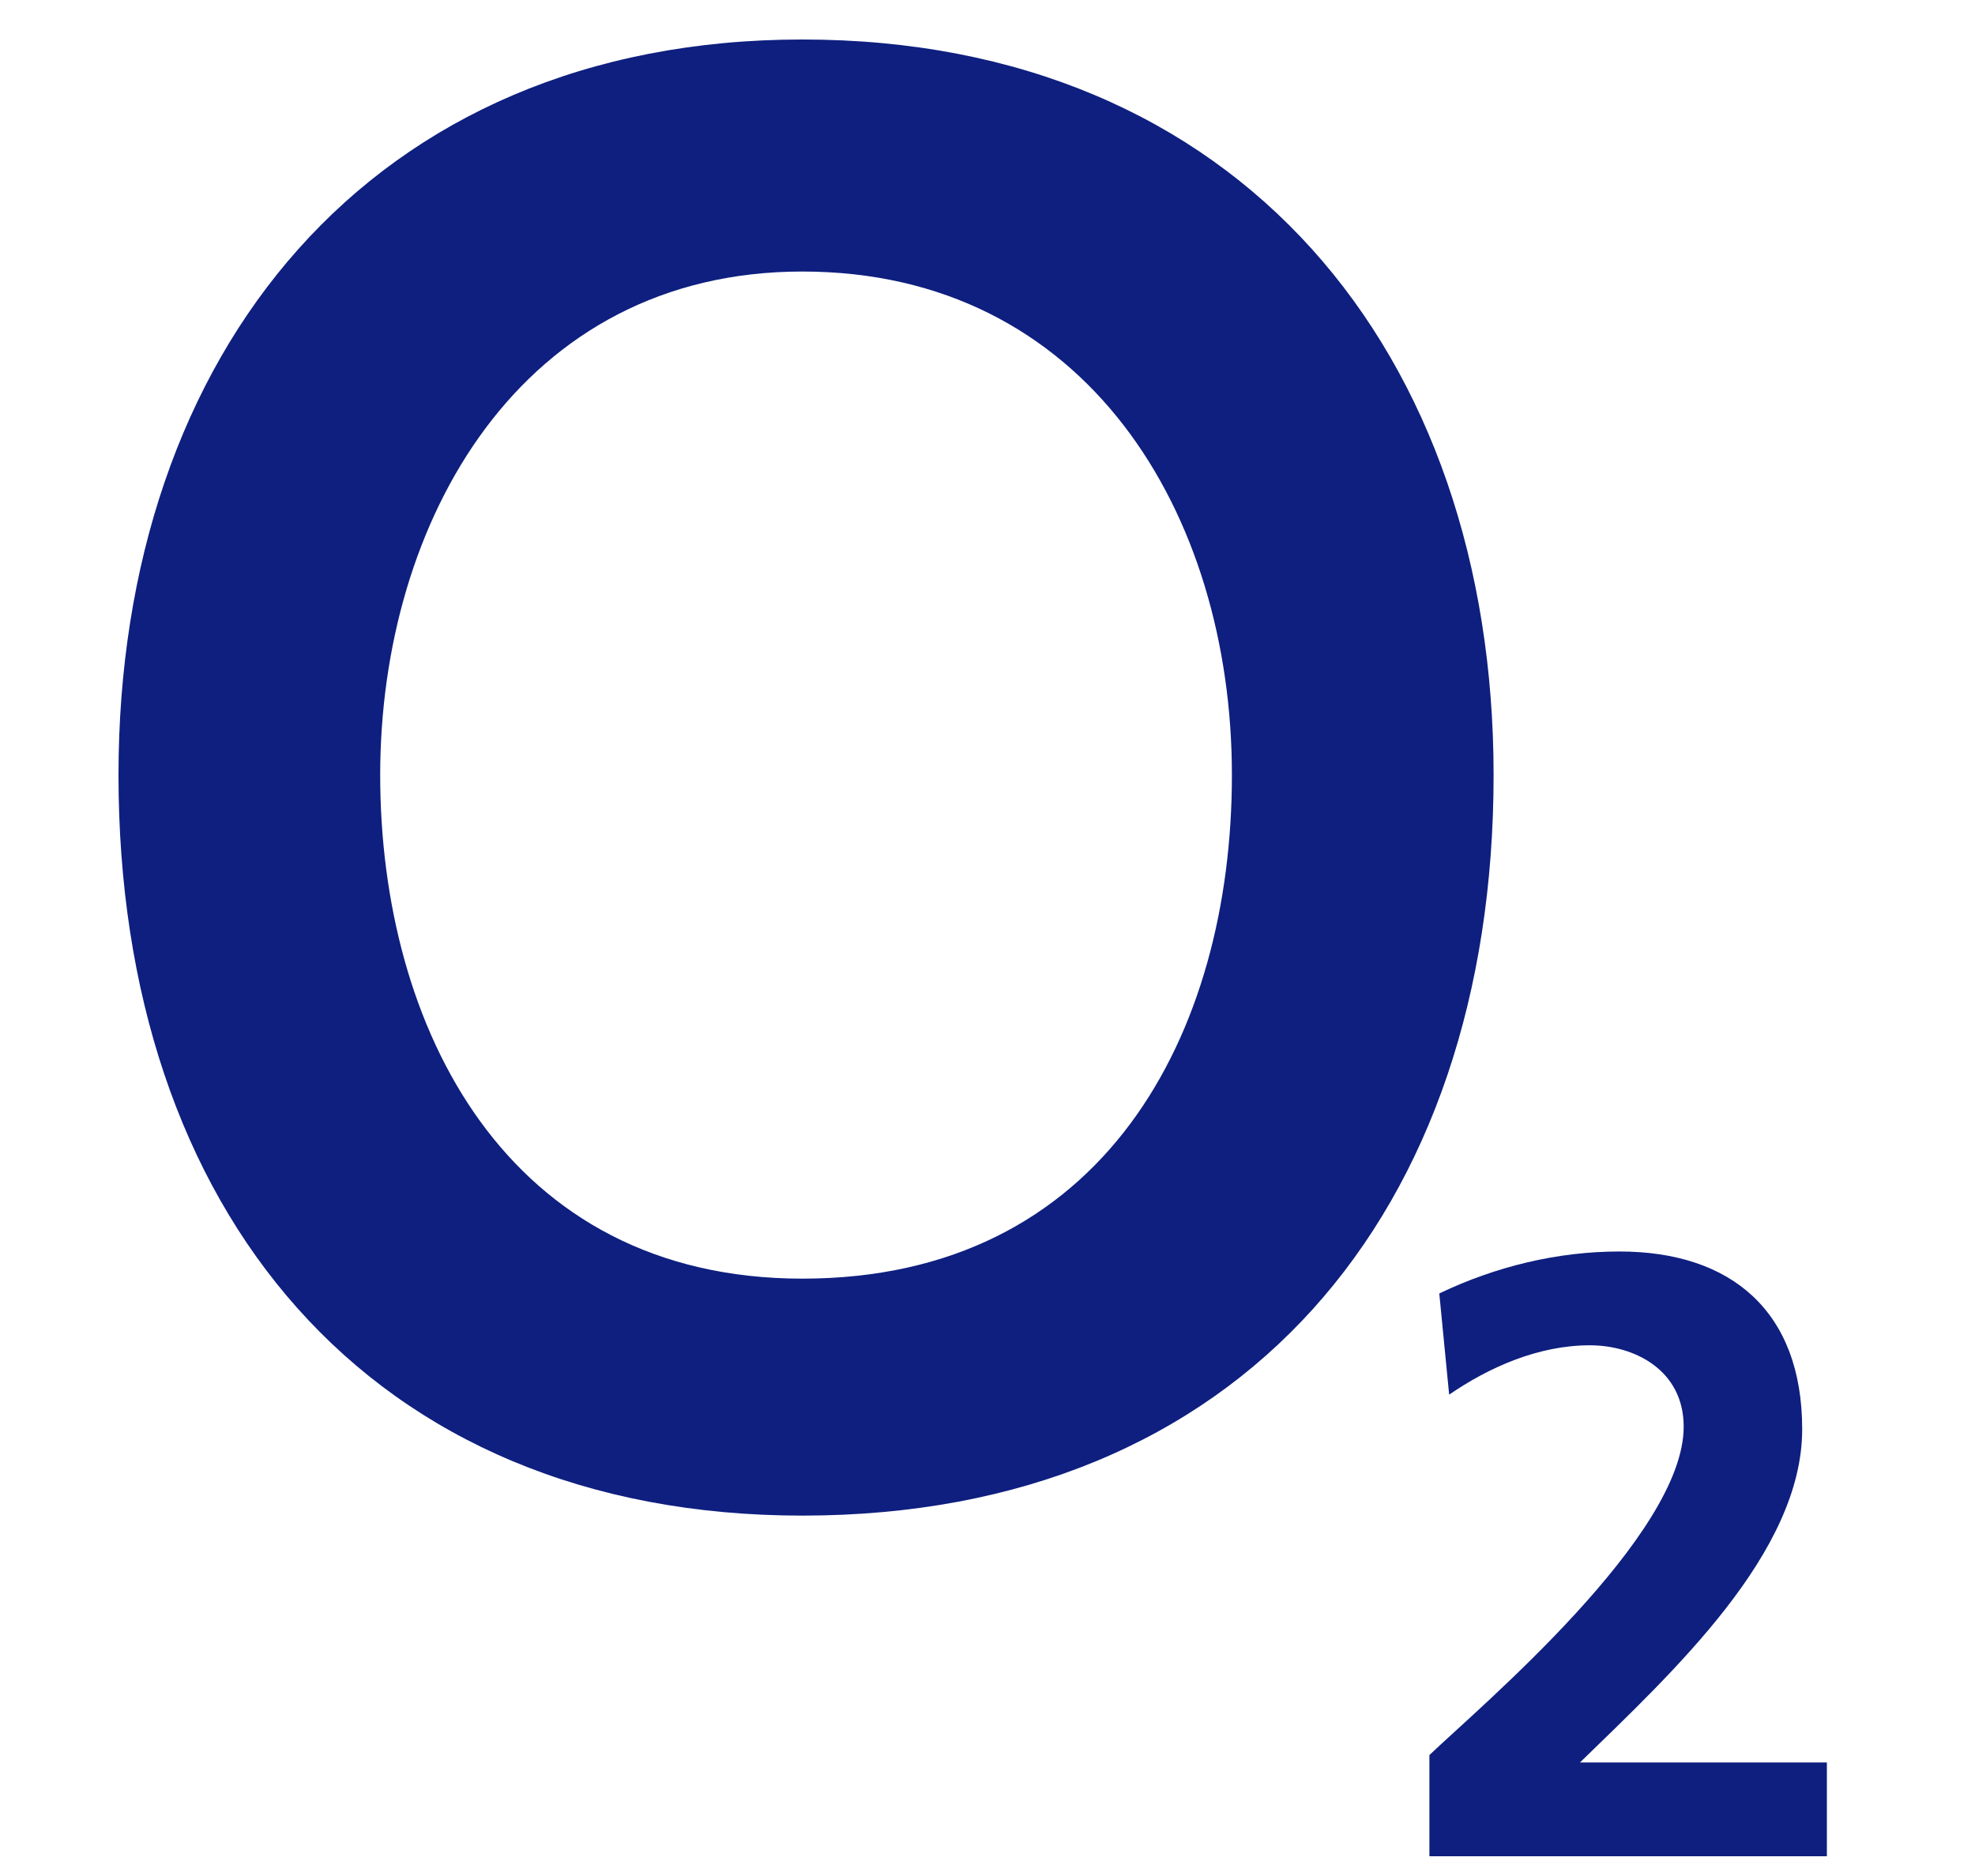
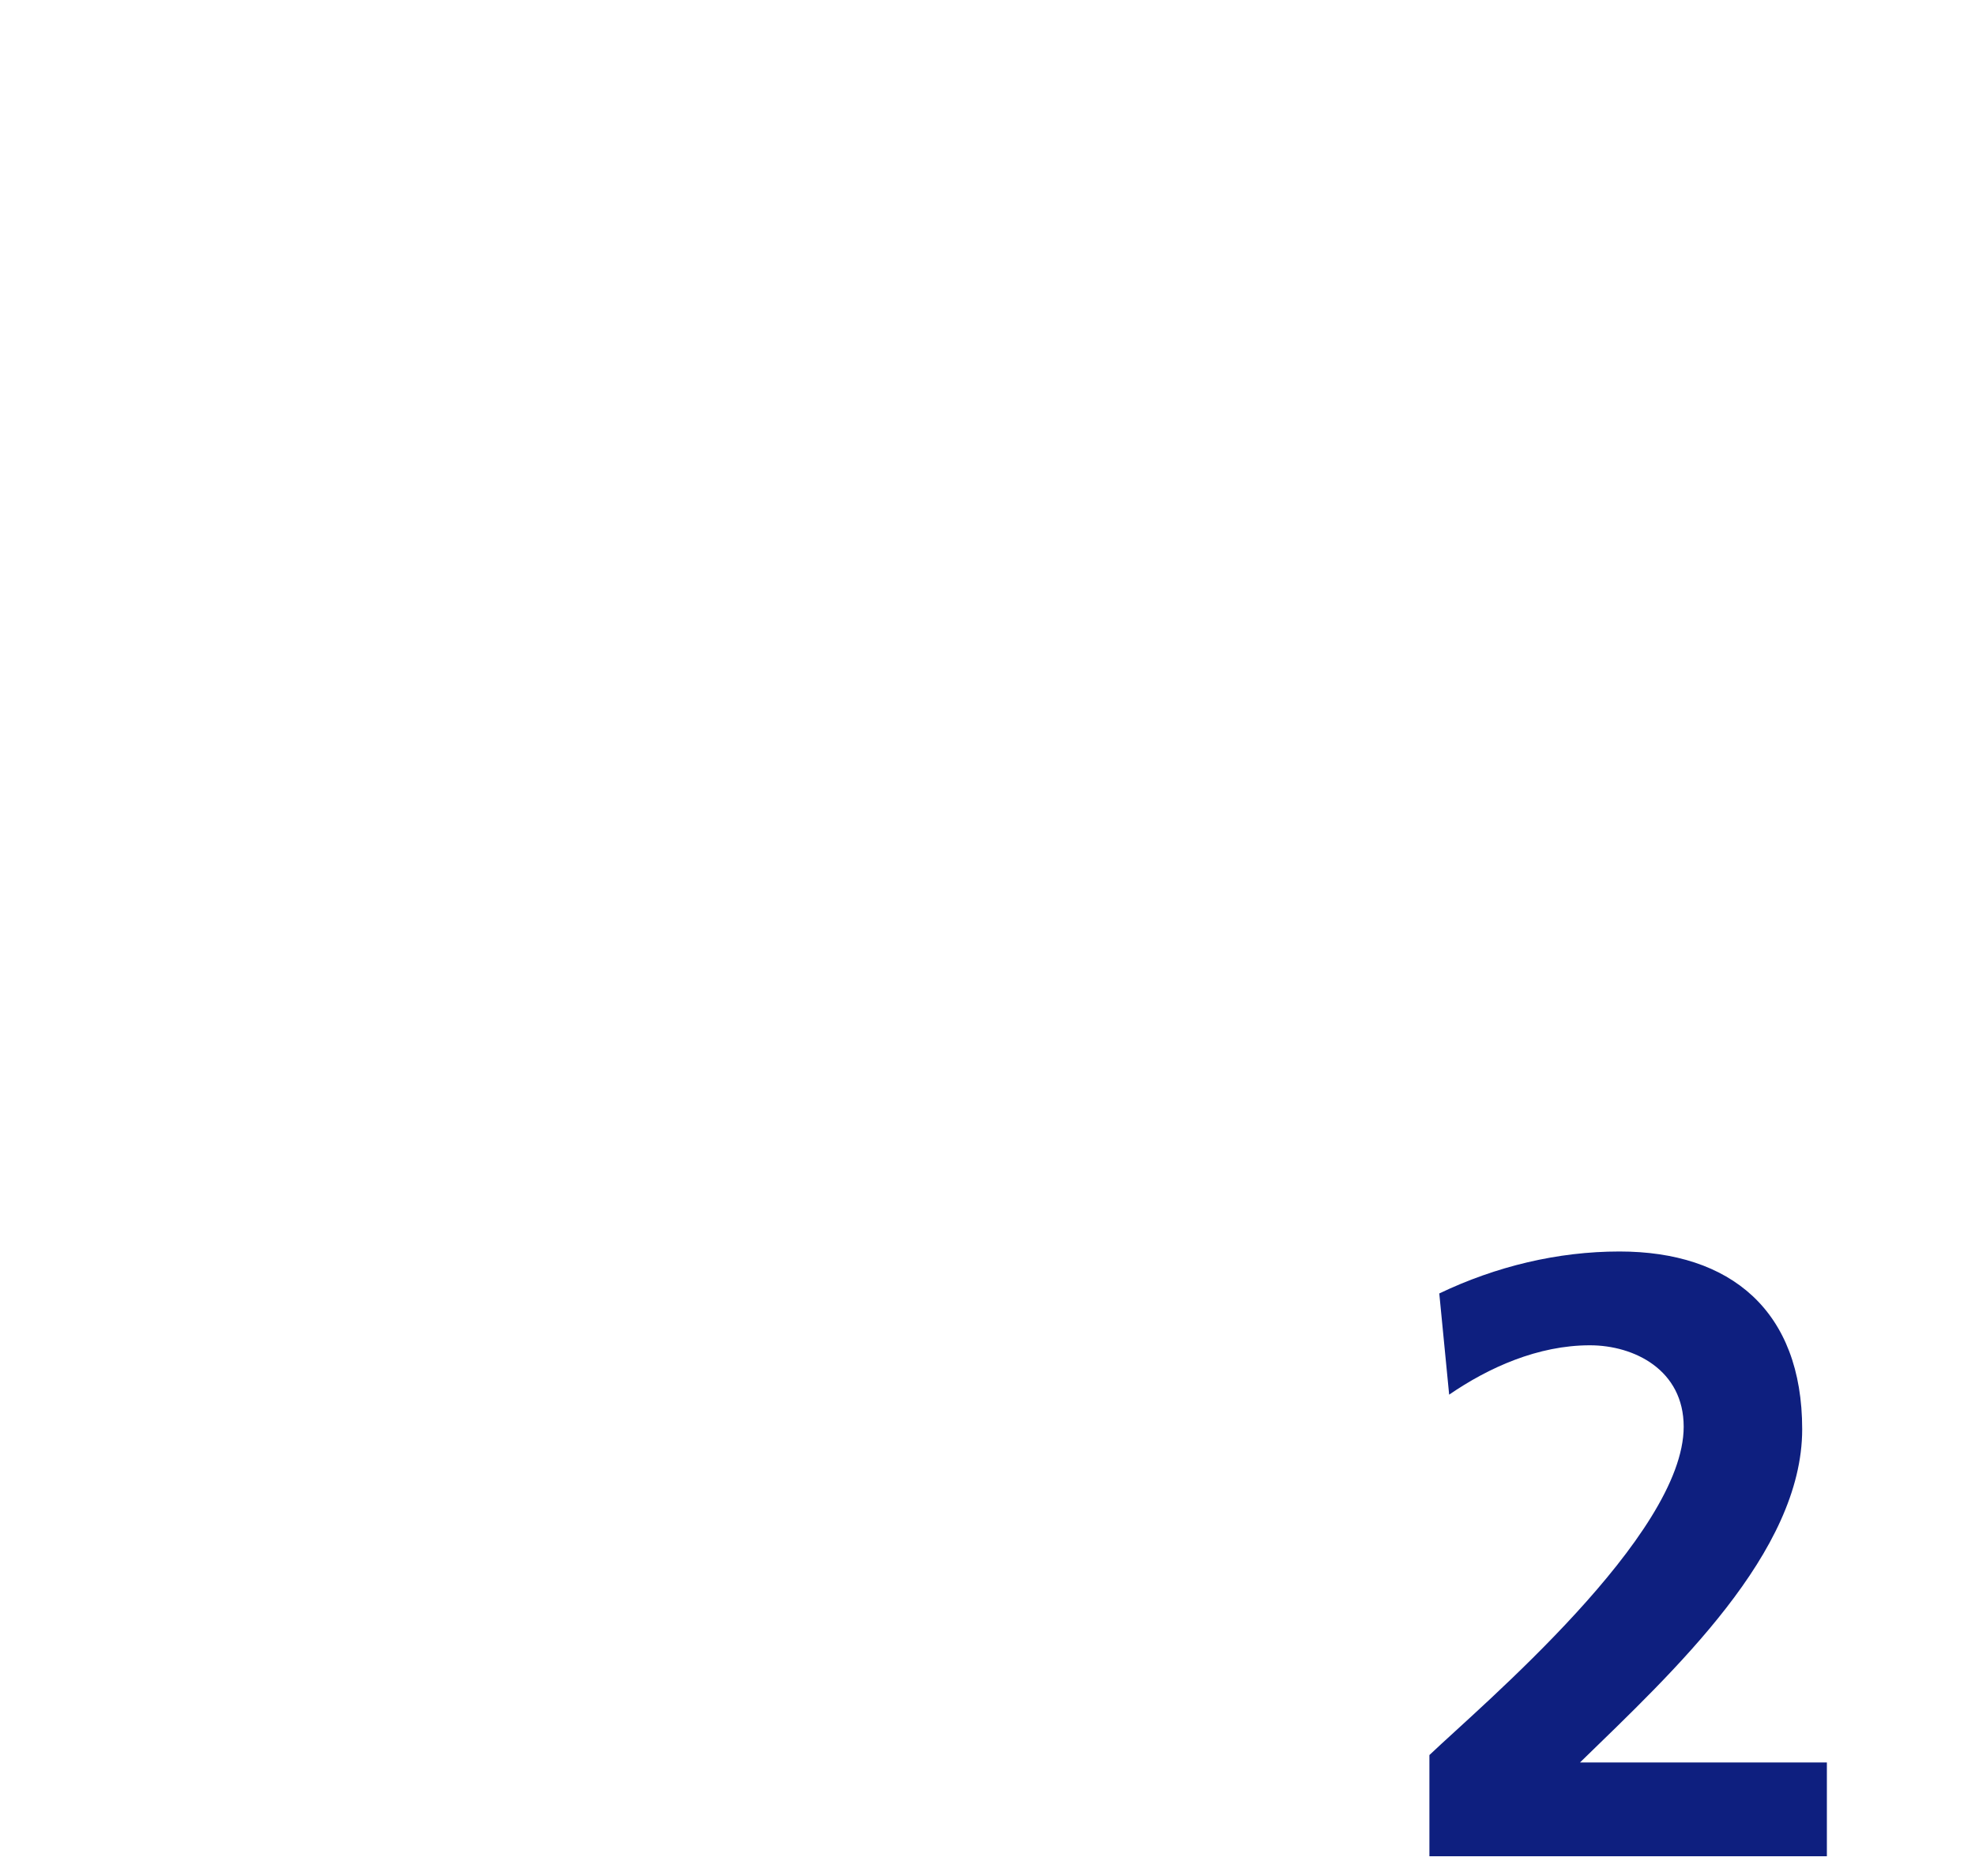
<svg xmlns="http://www.w3.org/2000/svg" version="1.1" id="Layer_1" x="0px" y="0px" viewBox="-459 463 80 76" style="enable-background:new -459 463 80 76;" xml:space="preserve">
  <style type="text/css">
	.st0{fill:#0E1F7F;}
</style>
  <g>
-     <path class="st0" d="M-443.6,494.4c0-10.3,5.7-20.4,17.1-20.4c11.5,0,17.4,9.8,17.4,20.4c0,10.5-5.2,20.4-17.4,20.4   C-438.5,514.8-443.6,504.6-443.6,494.4L-443.6,494.4z M-454.2,494.4c0,17.6,10.1,30,27.7,30c17.8,0,28-12.3,28-30   c0-17.1-10.3-29.8-28-29.8C-444,464.6-454.2,477.3-454.2,494.4L-454.2,494.4z" />
    <path class="st0" d="M-401.1,538.2v-4.1c2.1-2,10.3-8.9,10.3-13.3c0-2.3-2-3.3-3.8-3.3c-2.1,0-4.1,0.9-5.7,2l-0.4-4.1   c2.3-1.1,4.8-1.7,7.3-1.7c4.5,0,7.4,2.4,7.4,7.2c0,5-5.2,9.8-9,13.5h10v3.8H-401.1L-401.1,538.2z" />
  </g>
</svg>